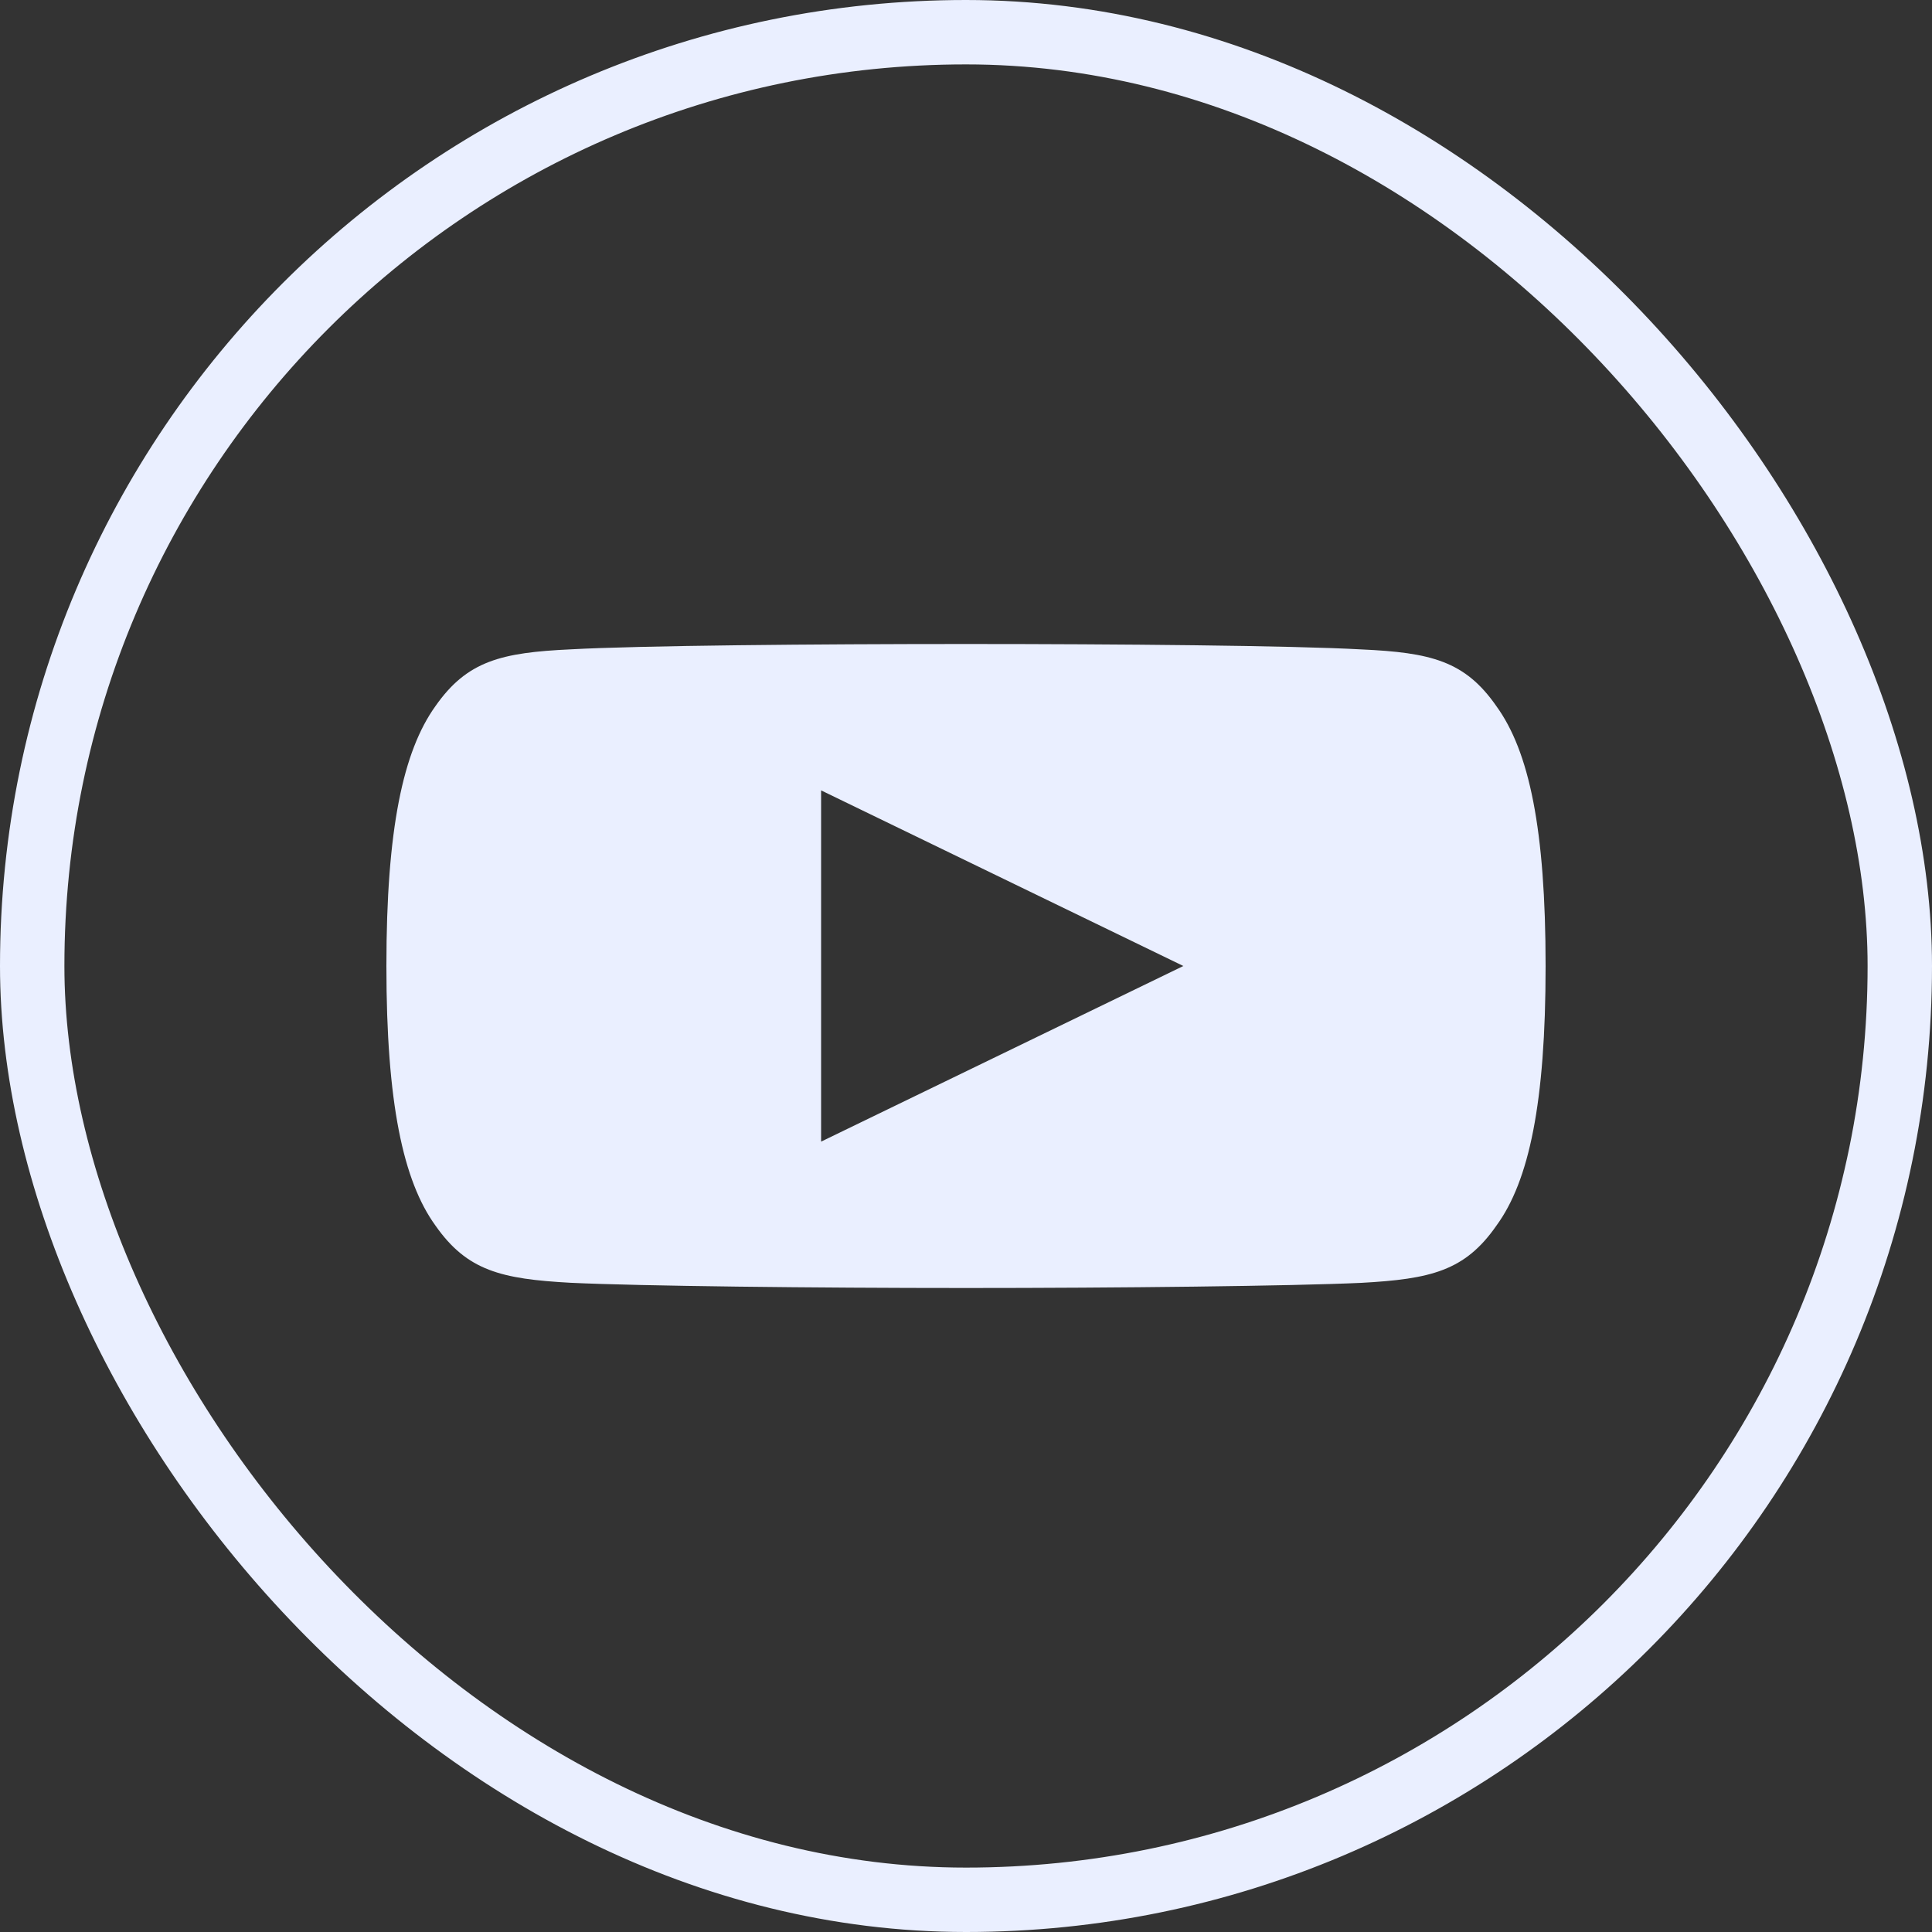
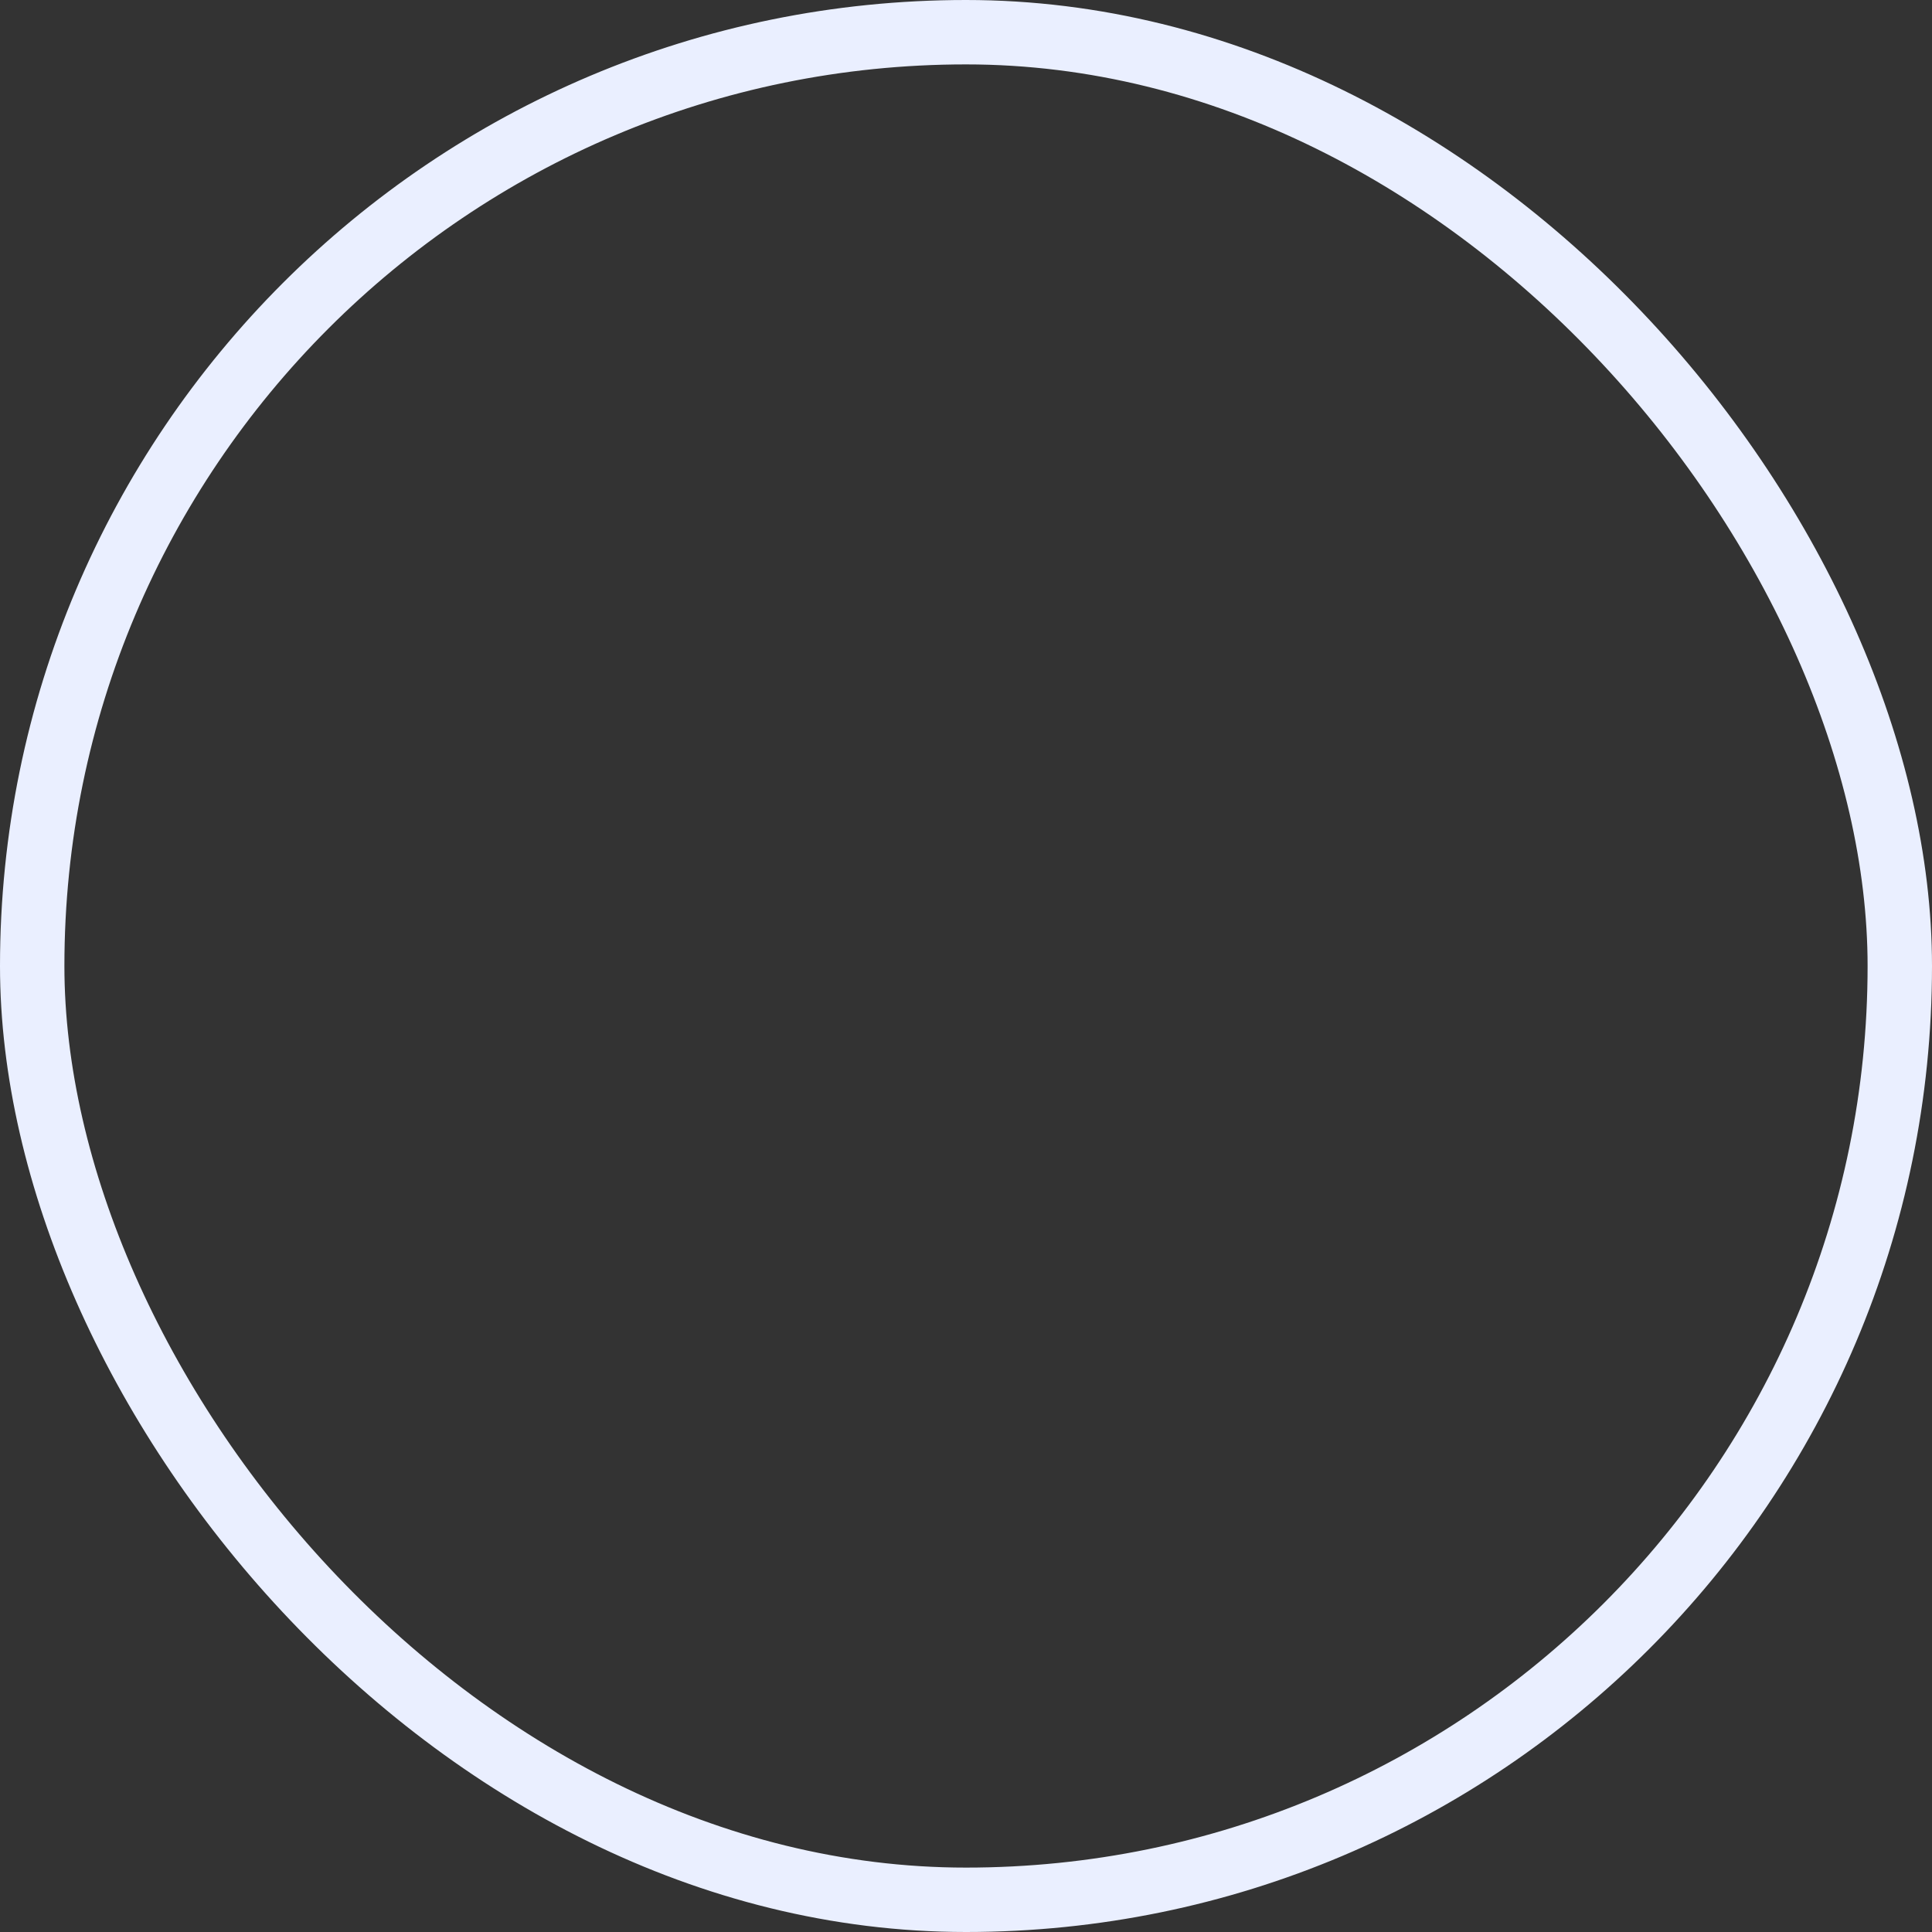
<svg xmlns="http://www.w3.org/2000/svg" width="30" height="30" viewBox="0 0 30 30" fill="none">
  <rect x="0" y="0" width="30" height="30" fill="#333333" stroke="none" />
-   <path d="M23.235 10.964C22.747 10.262 22.217 10.133 21.138 10.084C20.06 10.024 17.35 10 15.002 10C12.65 10 9.939 10.024 8.862 10.083C7.785 10.133 7.254 10.261 6.762 10.964C6.259 11.665 6 12.872 6 14.997C6 14.999 6 15 6 15C6 15.002 6 15.003 6 15.003V15.005C6 17.121 6.259 18.337 6.762 19.031C7.254 19.733 7.784 19.86 8.861 19.919C9.939 19.97 12.65 20 15.002 20C17.35 20 20.06 19.97 21.139 19.92C22.218 19.861 22.748 19.734 23.236 19.032C23.744 18.338 24 17.122 24 15.005C24 15.005 24 15.003 24 15.001C24 15.001 24 14.999 24 14.998C24 12.872 23.744 11.665 23.235 10.964ZM12.75 17.727V12.273L18.375 15L12.75 17.727Z" fill="#EAEFFF" />
  <rect x="0.5" y="0.5" width="29" height="29" rx="14.5" stroke="#EAEFFF" />
</svg>